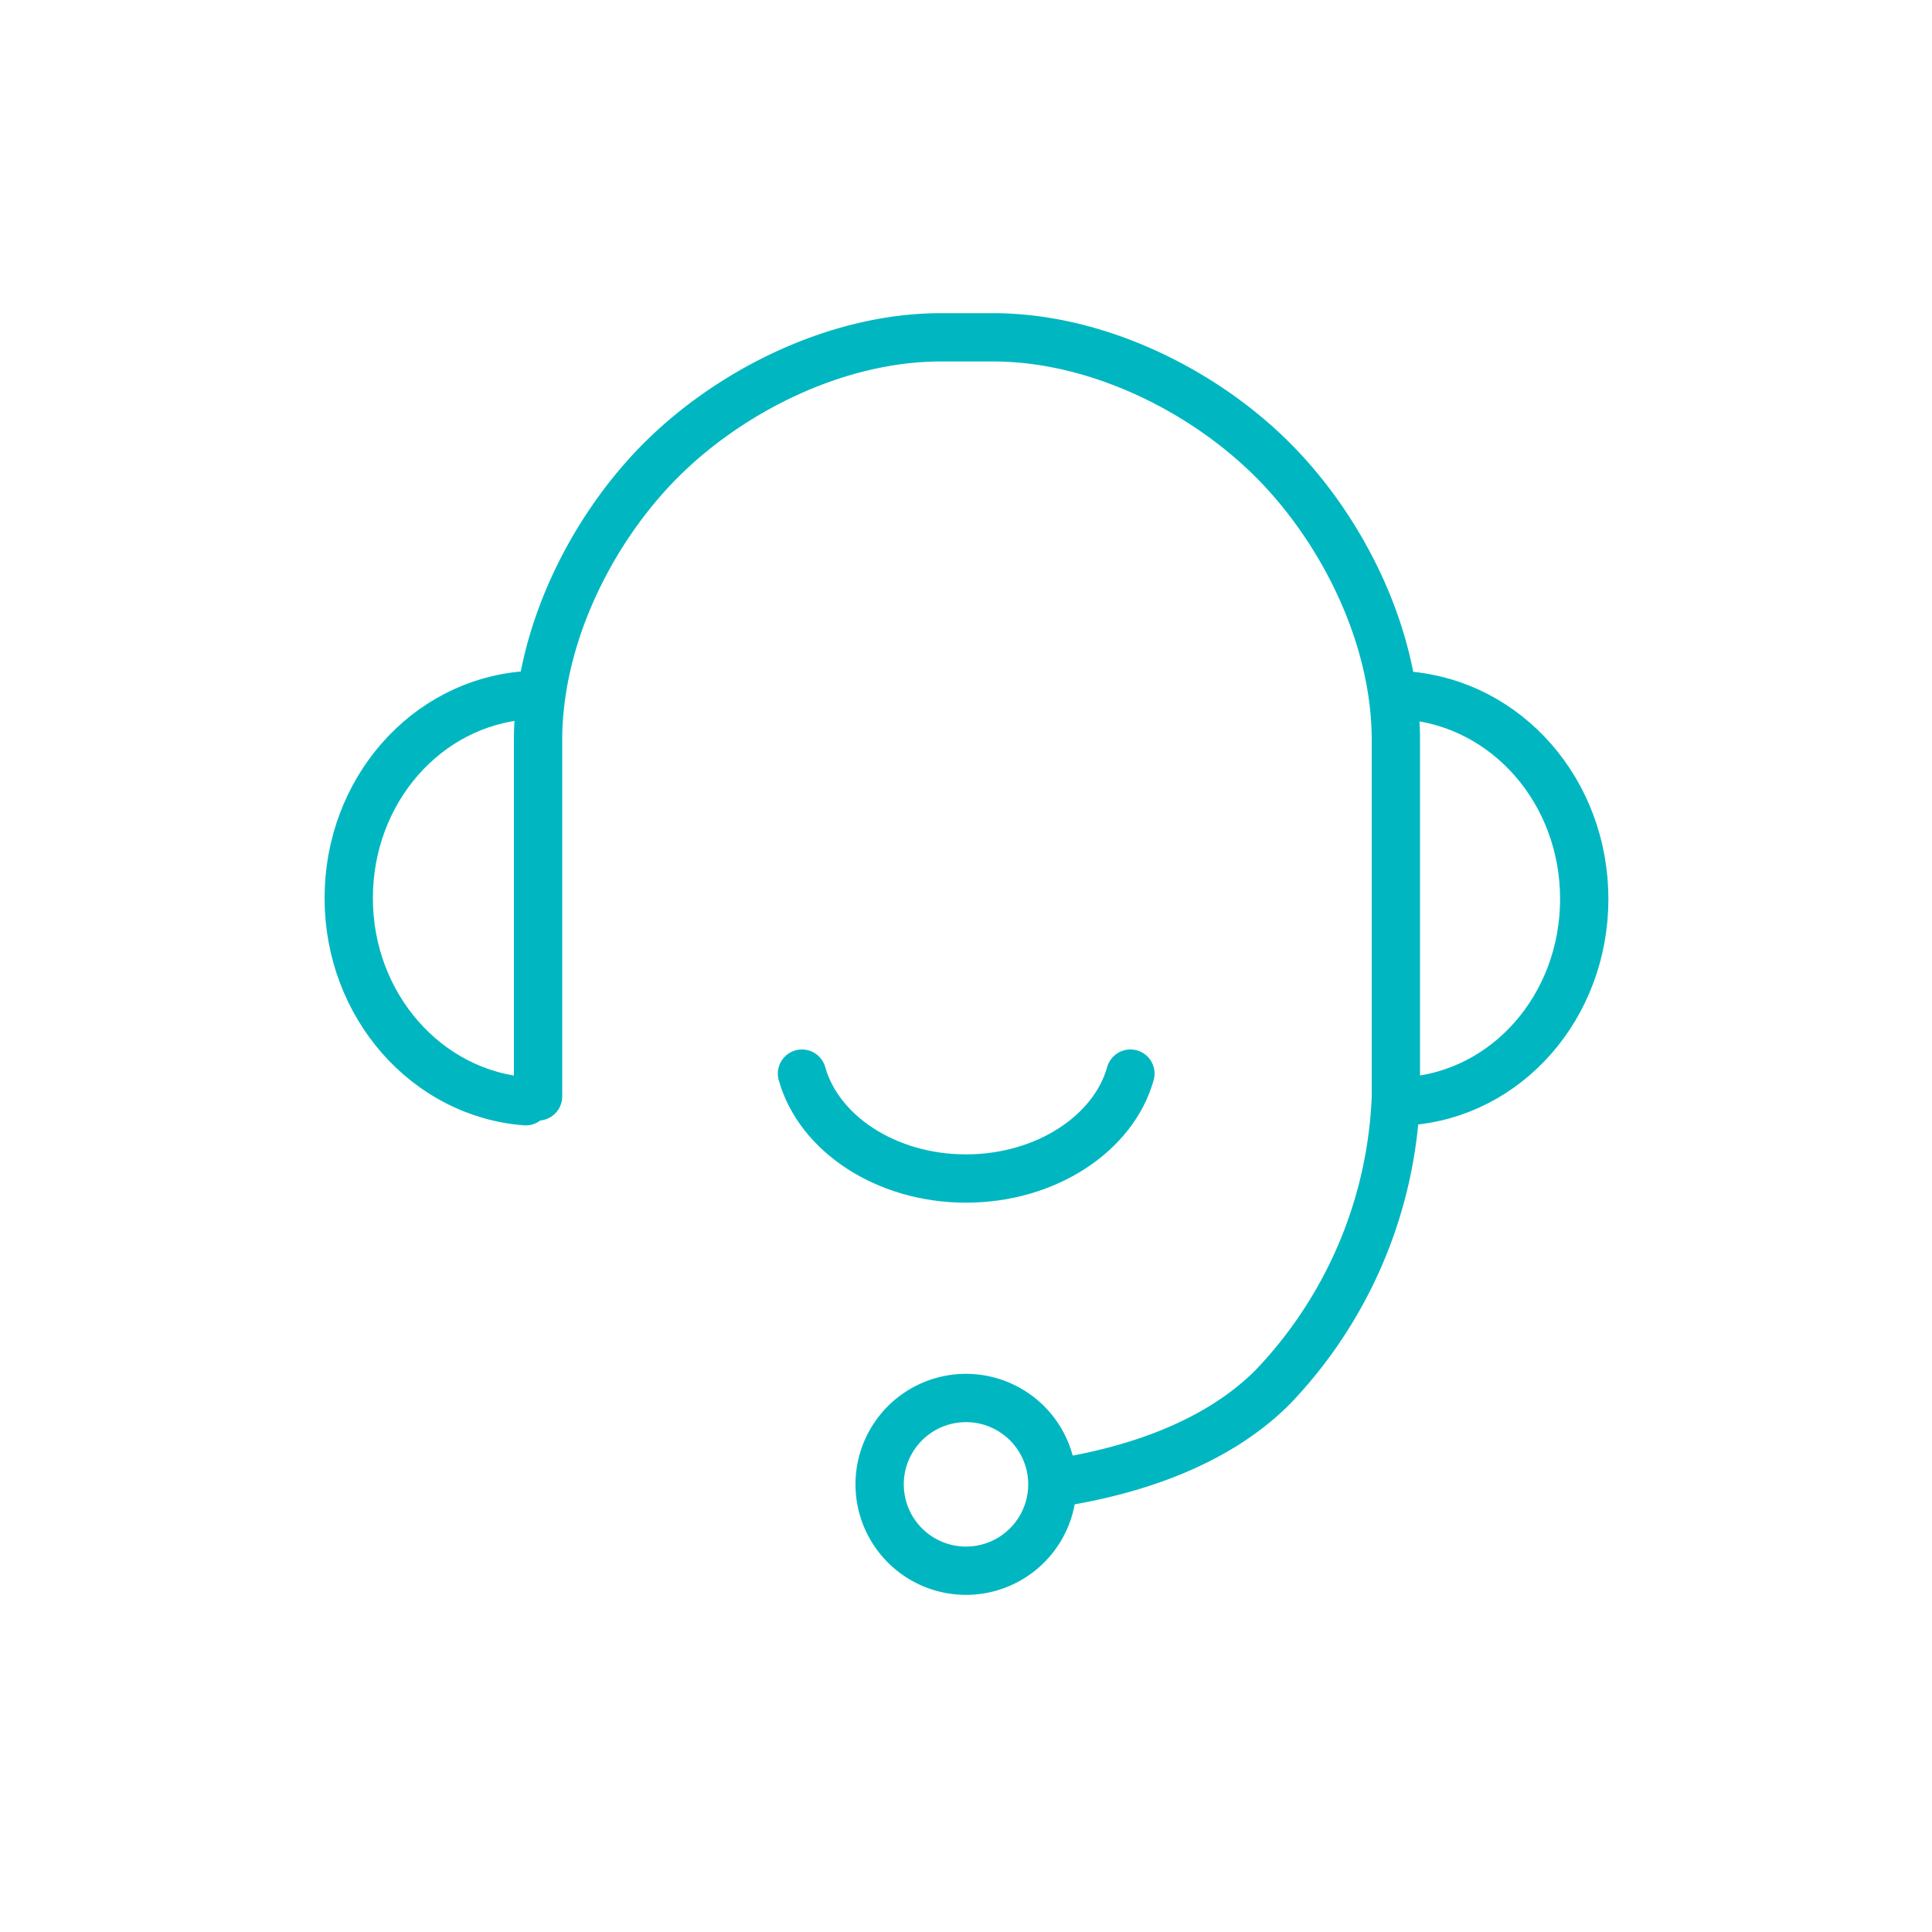
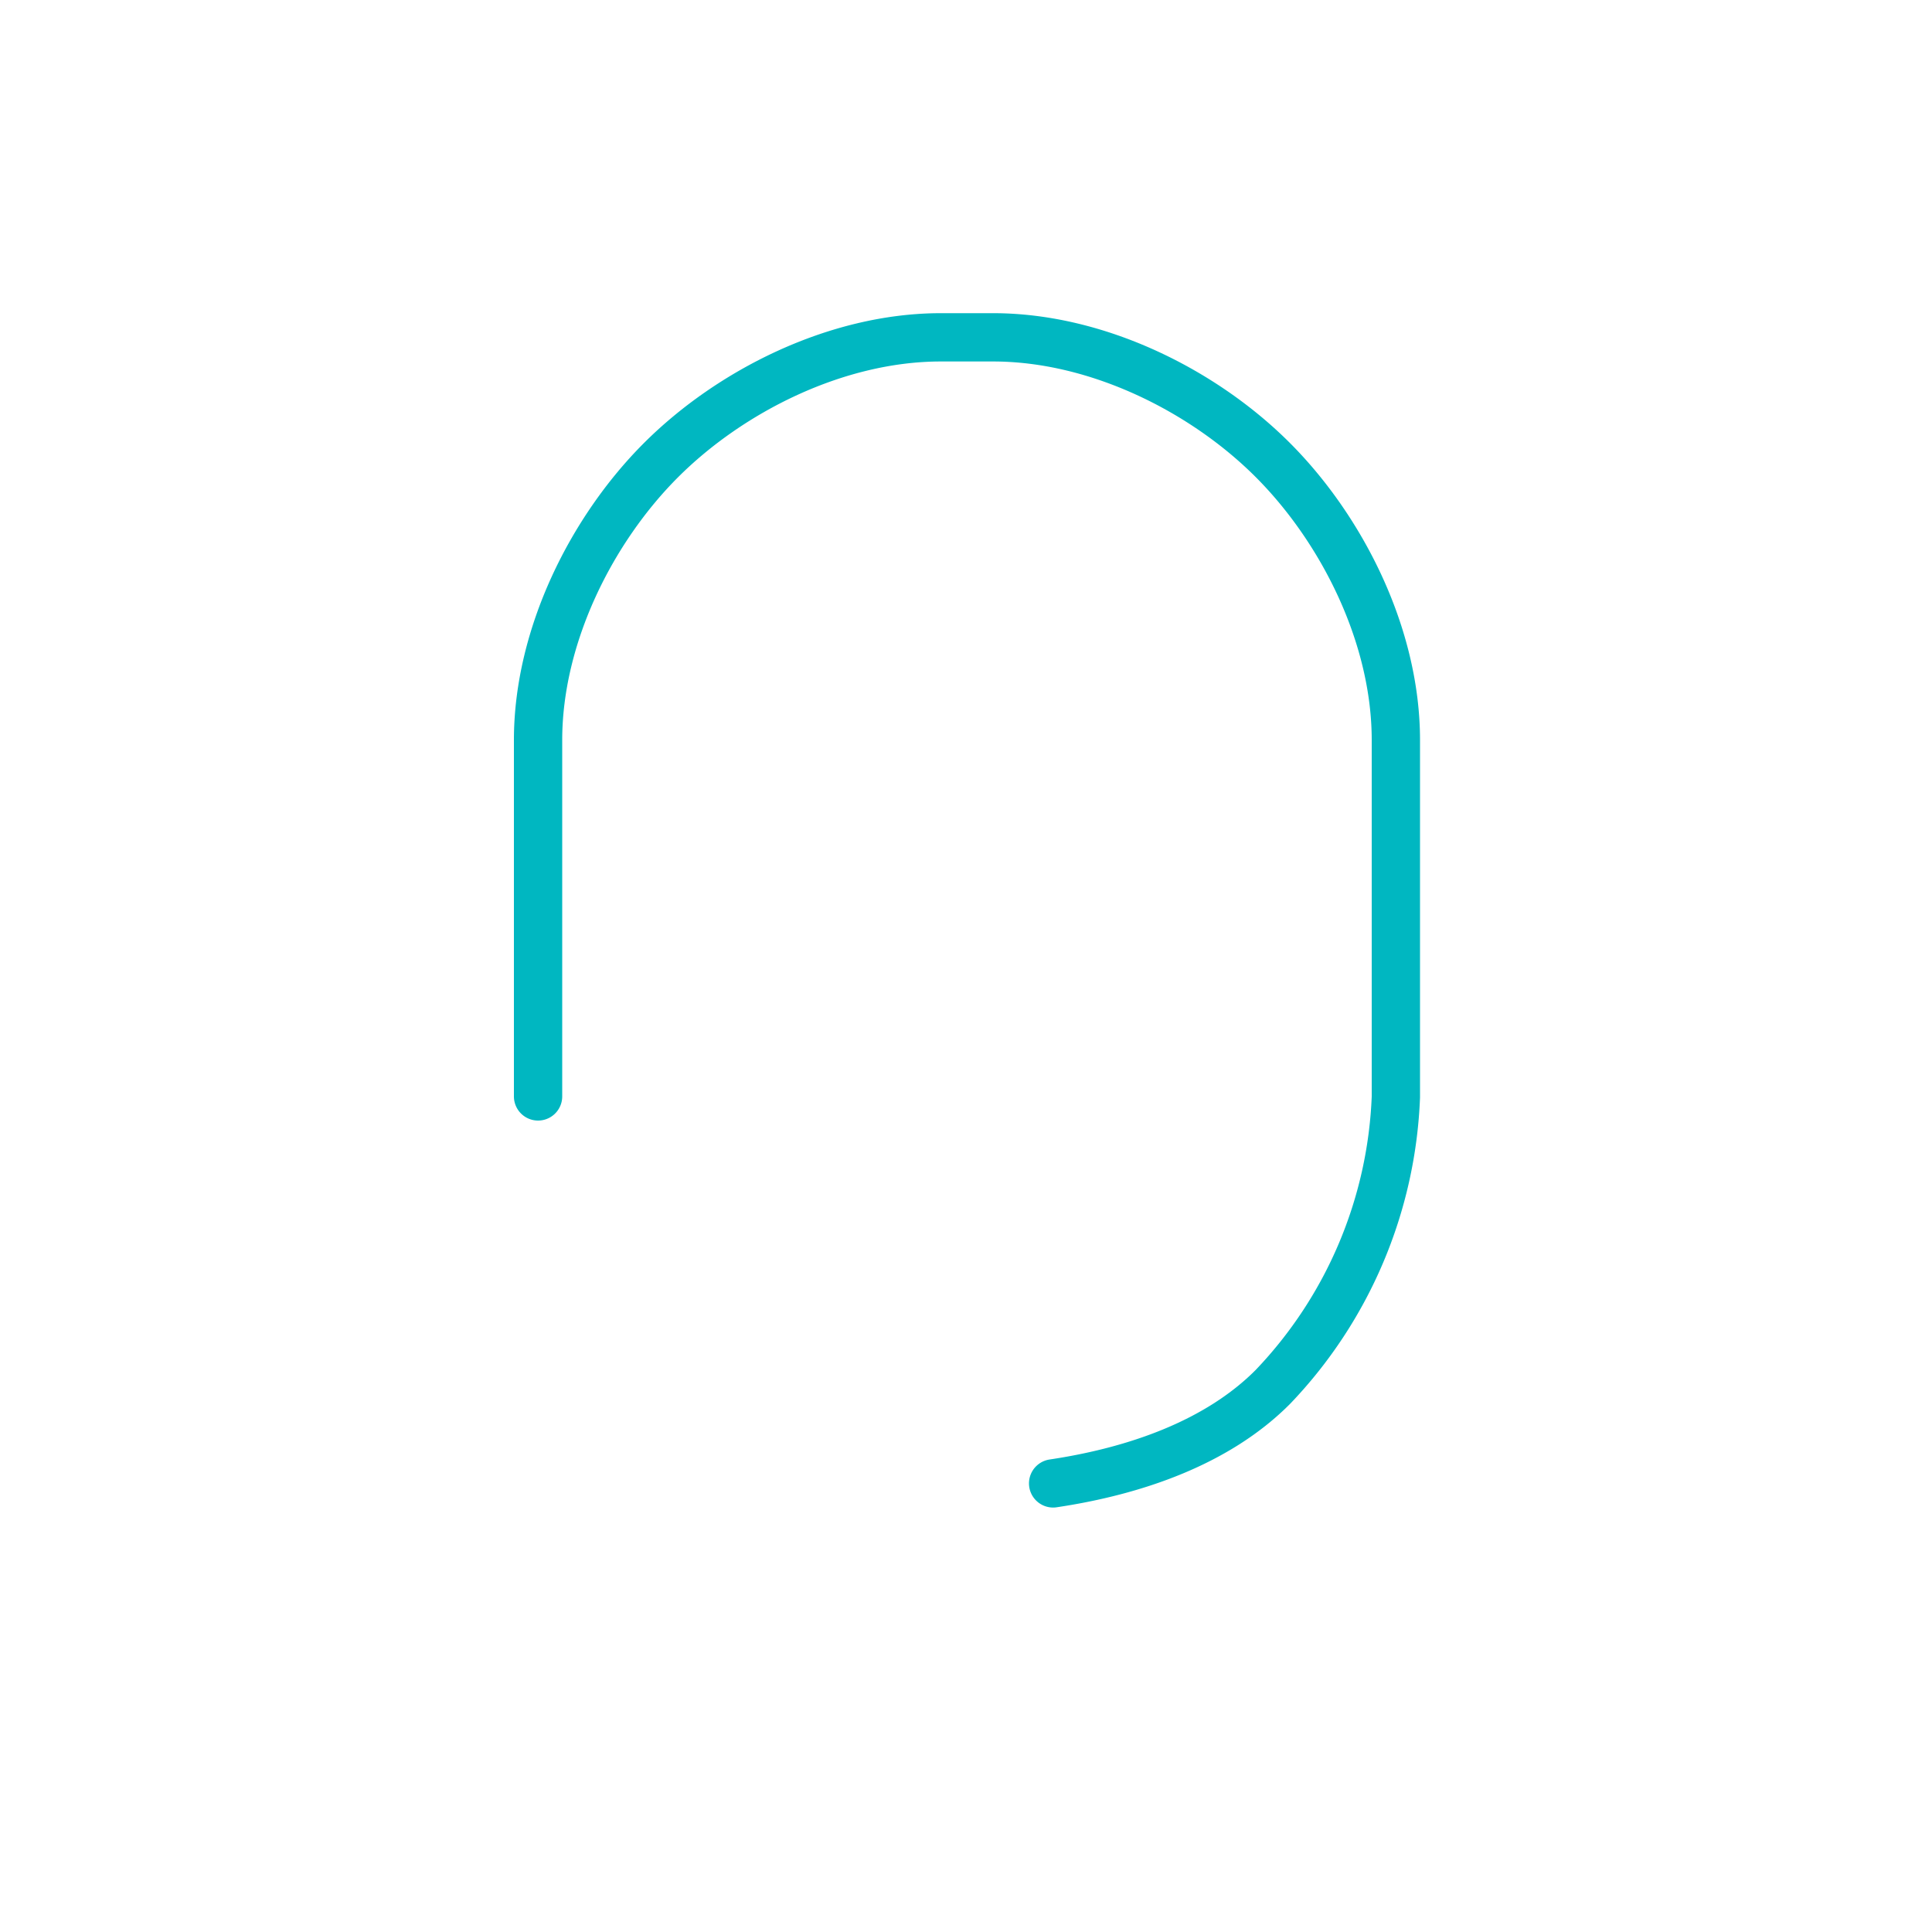
<svg xmlns="http://www.w3.org/2000/svg" id="teal" viewBox="0 0 100 100">
  <defs>
    <style>.cls-1,.cls-2{fill:none;stroke:#00b7c1;stroke-width:2.5px;}.cls-1{stroke-linecap:round;stroke-linejoin:round;}.cls-2{stroke-miterlimit:22.93;}</style>
  </defs>
-   <path class="cls-1" d="M27.21,57c-5.12-.39-9.16-4.95-9.16-10.51s4-10.11,9.16-10.5M72.83,57C78,56.65,82,52.09,82,46.53S78,36.42,72.83,36M41.51,55.57C42.38,58.67,45.86,61,50,61s7.64-2.33,8.51-5.43" />
  <path class="cls-1" d="M54.51,76.78c4.22-.63,8.5-2.1,11.38-5a23,23,0,0,0,6.36-15V38.31c0-5.42-2.79-10.91-6.36-14.49s-9.07-6.36-14.49-6.36H48.7c-5.42,0-10.92,2.79-14.49,6.36s-6.36,9.07-6.36,14.49V56.75" />
-   <path class="cls-2" d="M50,72.36a4.47,4.47,0,1,1-4.47,4.47A4.47,4.47,0,0,1,50,72.36Z" />
</svg>